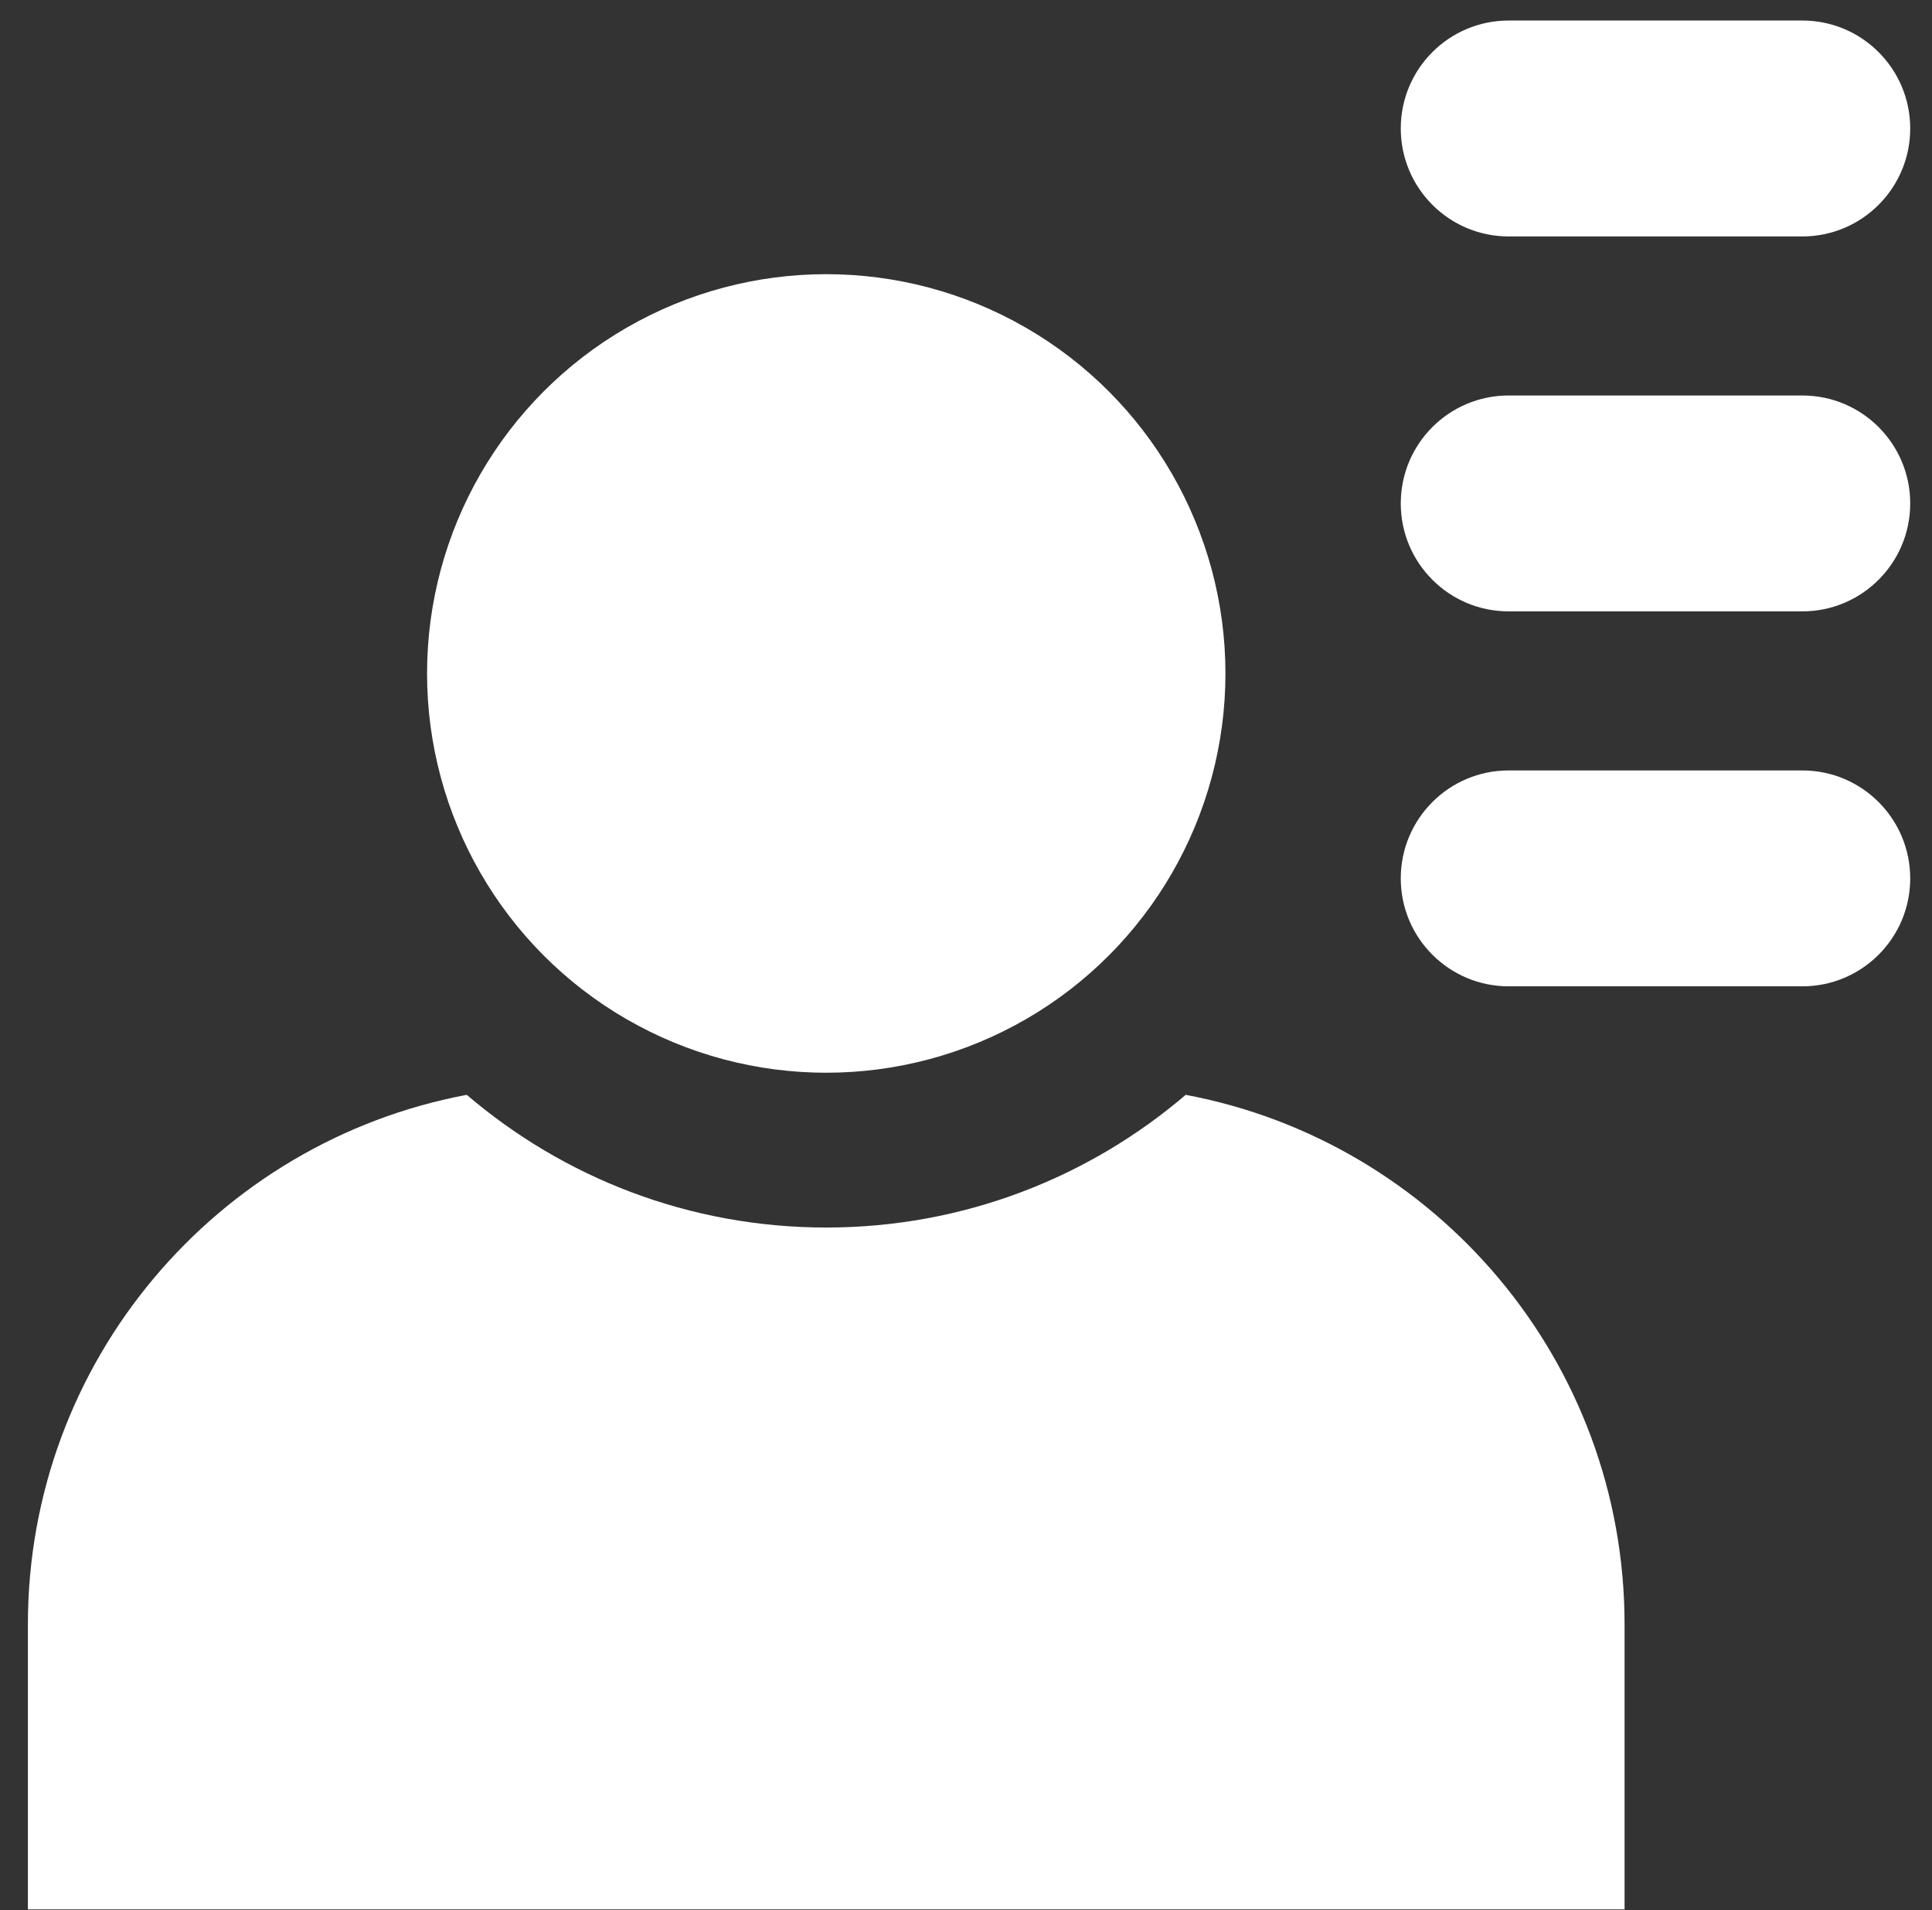
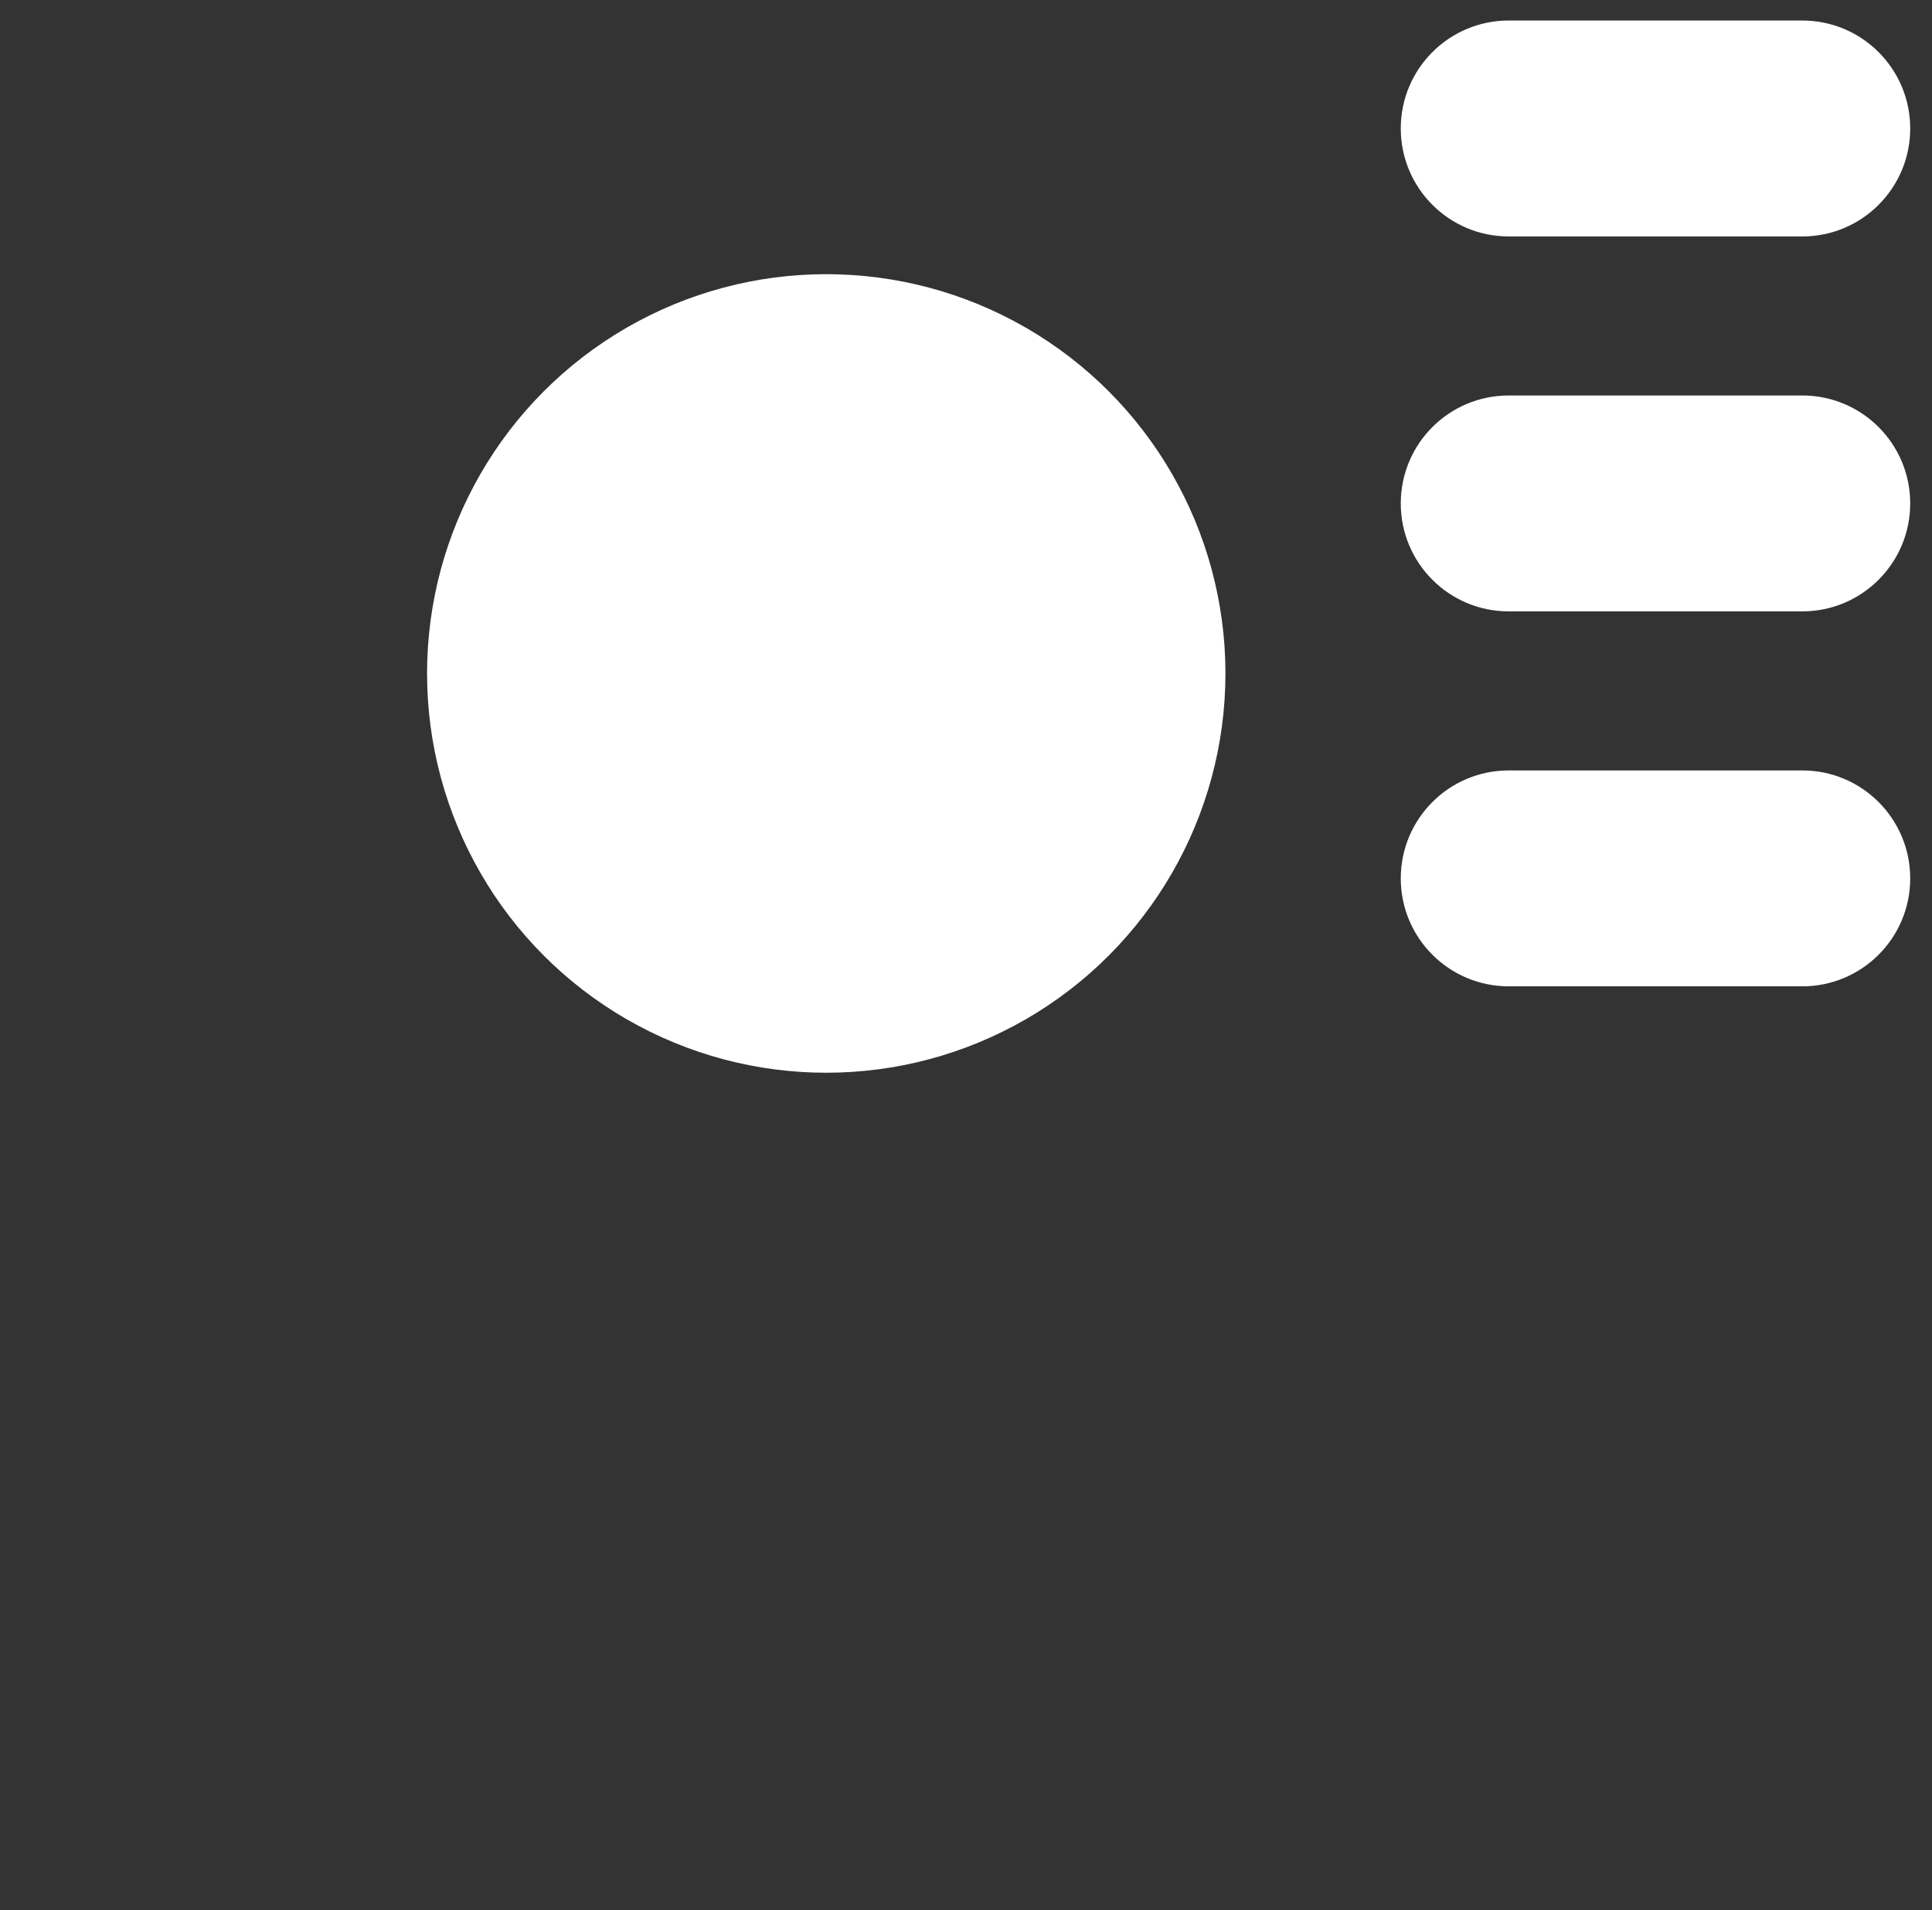
<svg xmlns="http://www.w3.org/2000/svg" version="1.1" x="0px" y="0px" width="87px" height="86px" viewBox="-0.414 -0.924 87 86" enable-background="new -0.414 -0.924 87 86" xml:space="preserve">
  <rect x="-0.414" y="-0.924" width="87" height="86" fill="#333333" stroke="none" />
  <defs>
</defs>
  <circle fill="#FFFFFF" cx="36.793" cy="29.396" r="17.976" />
-   <path fill="#FFFFFF" d="M52.98,48.367c-4.359,3.722-10.008,5.974-16.188,5.974s-11.83-2.252-16.188-5.974  C9.355,50.479,0.842,60.349,0.842,72.21v12.83h71.9V72.21C72.742,60.349,64.229,50.479,52.98,48.367z" />
  <path fill="#FFFFFF" d="M80.746,33.762H67.523c-2.684,0-4.859,2.178-4.859,4.861s2.176,4.859,4.859,4.859h13.223  c2.684,0,4.859-2.175,4.859-4.859S83.43,33.762,80.746,33.762z" />
  <path fill="#FFFFFF" d="M80.746,16.881H67.523c-2.684,0-4.859,2.176-4.859,4.859c0,2.686,2.176,4.861,4.859,4.861h13.223  c2.684,0,4.859-2.176,4.859-4.861C85.605,19.057,83.43,16.881,80.746,16.881z" />
  <path fill="#FFFFFF" d="M67.523,9.721h13.223c2.684,0,4.859-2.176,4.859-4.861C85.605,2.176,83.43,0,80.746,0H67.523  c-2.684,0-4.859,2.176-4.859,4.859C62.664,7.545,64.84,9.721,67.523,9.721z" />
-   <rect id="_x3C_분할_영역_x3E__4_" fill="none" width="86.023" height="85.464" />
</svg>